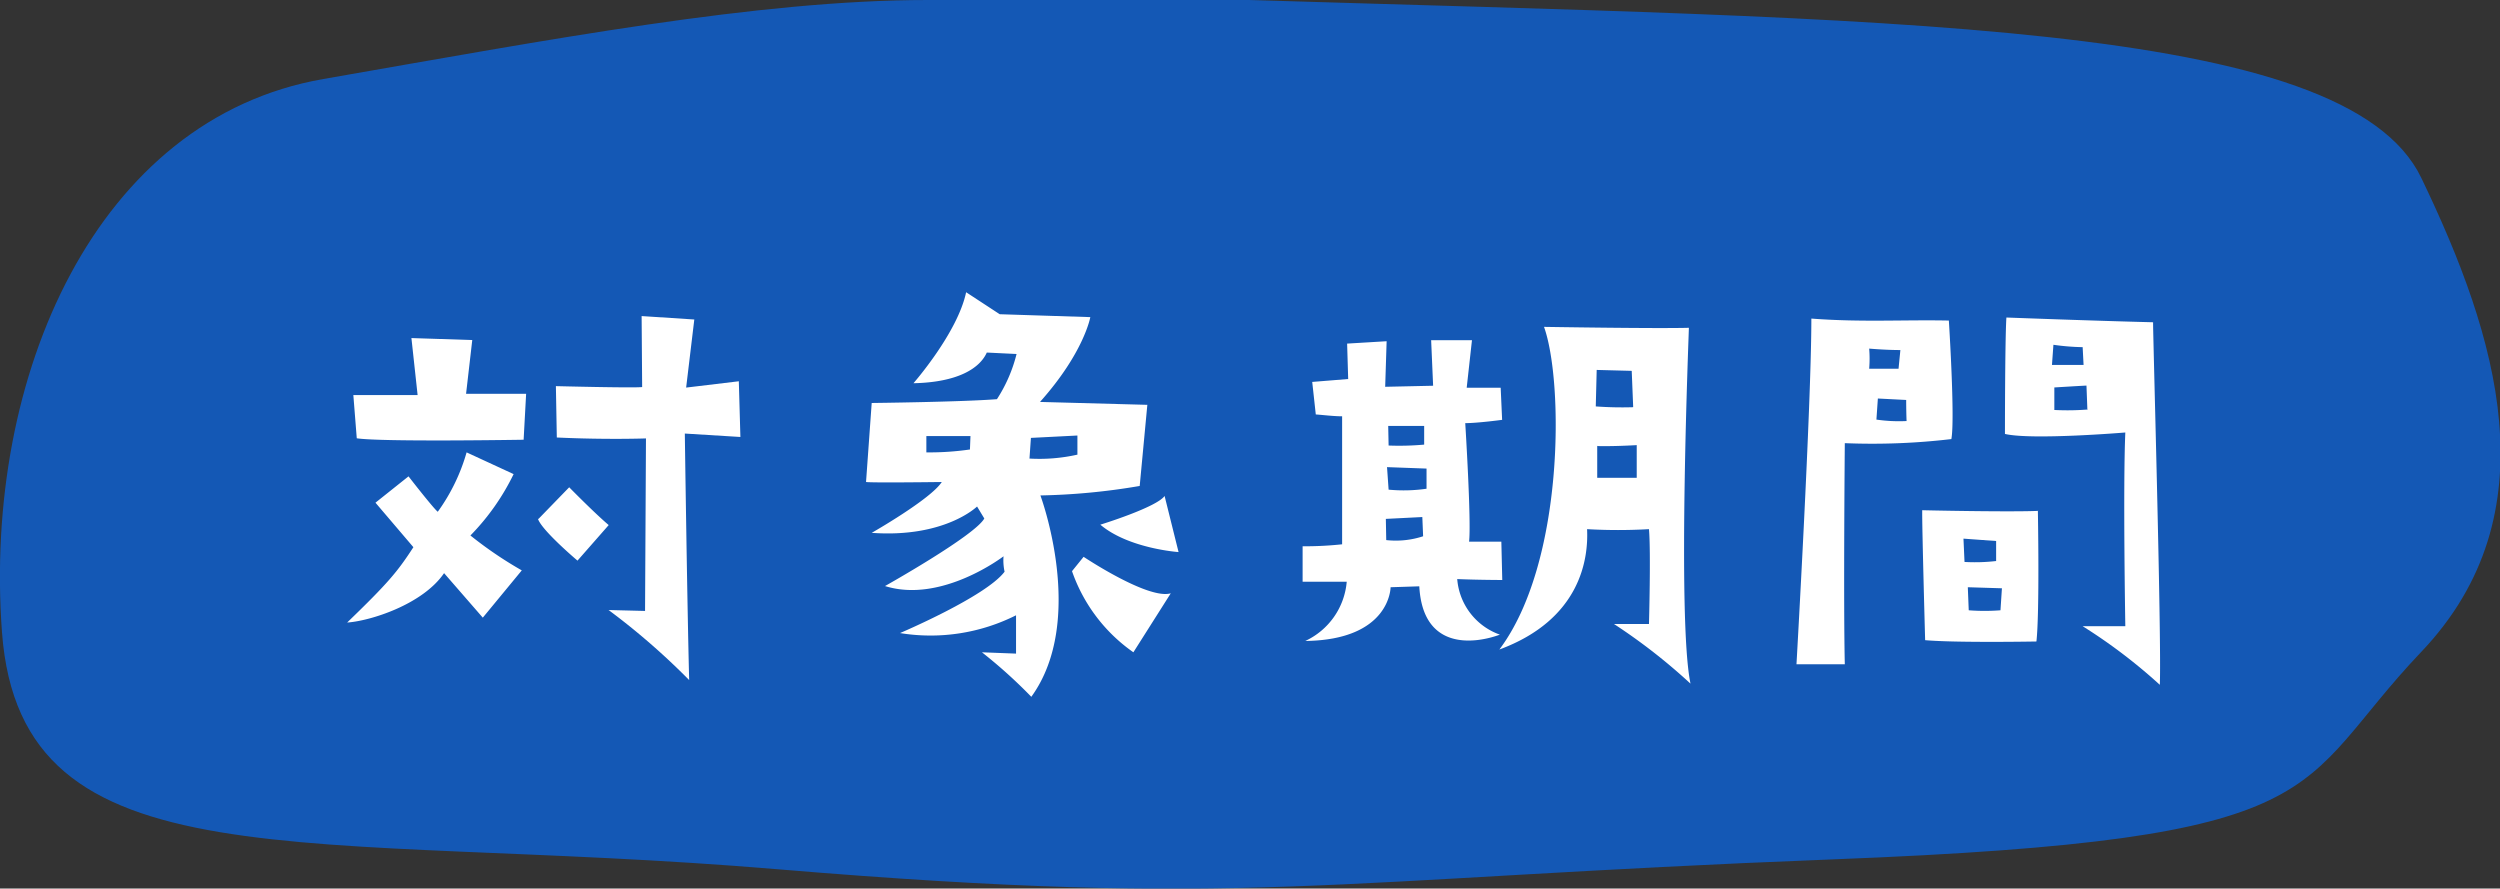
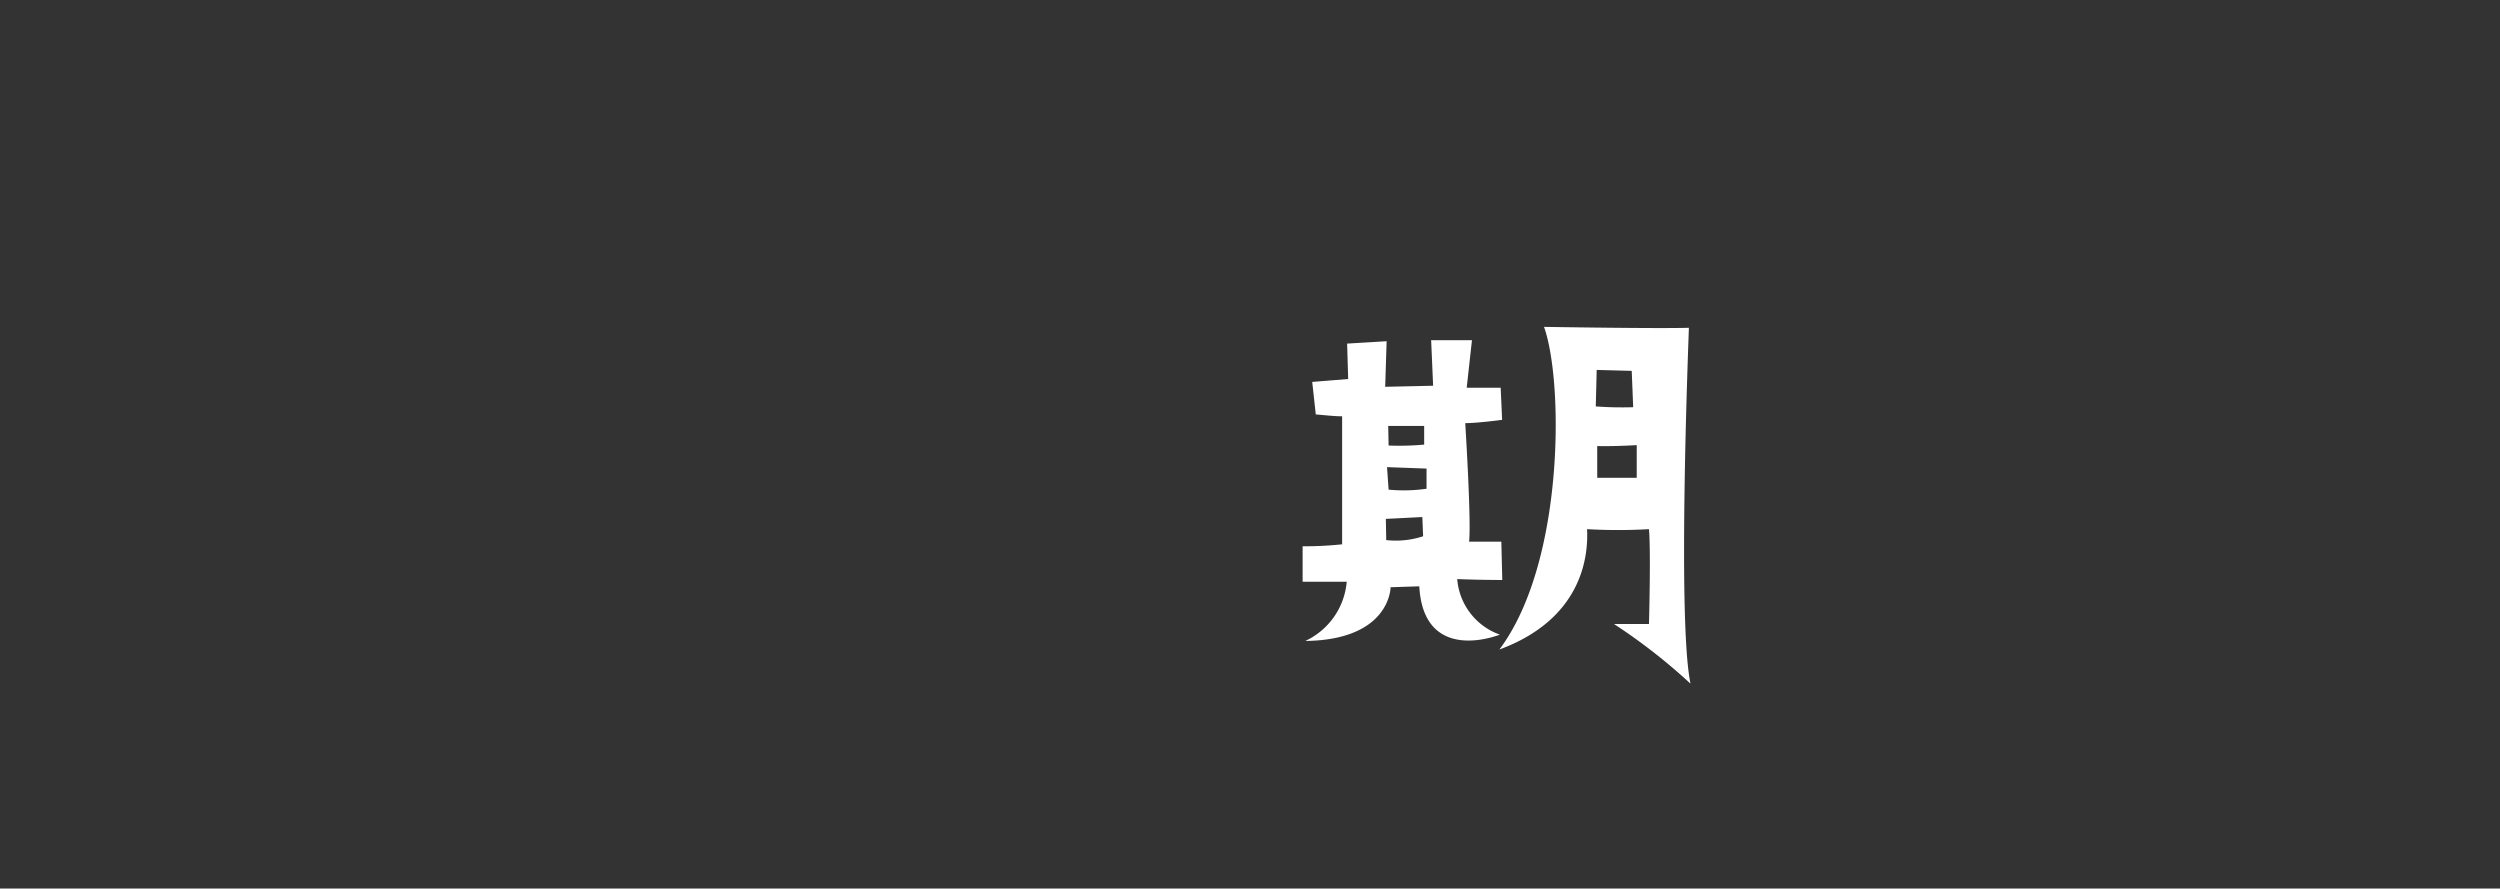
<svg xmlns="http://www.w3.org/2000/svg" viewBox="0 0 189.83 67.47">
  <rect x="0" y="0" width="189.83" height="67.47" fill="#333333" stroke="none" />
  <defs>
    <style>.cls-1{fill:#1458b5;fill-rule:evenodd;}.cls-2{fill:#fff;}</style>
  </defs>
  <g id="レイヤー_2" data-name="レイヤー 2">
    <g id="front">
-       <path class="cls-1" d="M94.85,0c48.78,1.5,83.22,1.5,89,13.5s10,25.49,0,36S178,63.75,139.26,65.25,94.85,69,59,66,1.59,67.49.15,48,7.33,9,24.55,6s33-6,45.91-6Z" />
-       <path class="cls-2" d="M31.39,41.55l-2.88-3.38,2.51-2s1.86,2.4,2.22,2.69a14.45,14.45,0,0,0,2.19-4.51L39,36a17.61,17.61,0,0,1-3.28,4.66,29.77,29.77,0,0,0,3.9,2.65L36.66,46.9l-2.94-3.38c-1.64,2.4-5.65,3.64-7.36,3.75C29.49,44.25,30.18,43.41,31.39,41.55Zm4-11.65,4.56,0-.19,3.49s-10.81.18-12.67-.11L26.83,30h4.88l-.47-4.33,4.62.15Zm5.5,9.5L43.22,37s1.89,1.93,3,2.87l-2.37,2.7S41.14,40.28,40.85,39.4Zm15.33-6.22L52,32.92s.18,13,.33,18.72a52.85,52.85,0,0,0-6.12-5.32l2.77.07.07-13.1s-2.95.11-6.77-.07l-.07-3.9s5.93.15,6.55.07L48.72,24l4,.26-.62,5.17,4-.48Z" />
-       <path class="cls-2" d="M79,37.62s3.53,9.47-.69,15.29a37.66,37.66,0,0,0-3.75-3.38l2.59.1s0-1.23,0-2.91a14.44,14.44,0,0,1-8.81,1.35s6.52-2.77,7.94-4.66a4.08,4.08,0,0,1-.08-1.17S71.5,45.85,67.2,44.5c0,0,6.81-3.82,7.54-5.13l-.55-.91s-2.44,2.4-8,2c0,0,4.48-2.55,5.32-3.86,0,0-5.21.07-5.75,0l.43-6s6.89-.08,9.51-.29a11.35,11.35,0,0,0,1.49-3.43l-2.26-.11c-.54,1.21-2.22,2.26-5.57,2.33,0,0,3.35-3.82,4-6.91l2.55,1.67,6.88.22s-.47,2.69-3.82,6.44l8.15.22-.58,6.16A49.83,49.83,0,0,1,79,37.62Zm-5.31-4.51-3.35,0v1.24a21.53,21.53,0,0,0,3.31-.22Zm8.12,1.42,0-1.46-3.53.18-.11,1.57A13.08,13.08,0,0,0,81.77,34.53ZM88.9,45.05l-2.84,4.48a12.52,12.52,0,0,1-4.66-6.16l.88-1.09S87.19,45.56,88.9,45.05Zm-5.35-5.21s4.26-1.31,4.88-2.18l1.06,4.26S85.7,41.66,83.55,39.84Z" />
      <path class="cls-2" d="M102.26,44.17l-3.35,0V41.48a27,27,0,0,0,3-.15l0-9.72c-.66,0-1.53-.11-2-.14L99.64,29l2.73-.22-.08-2.69,3-.18-.11,3.46,3.64-.08-.15-3.46,3.1,0-.4,3.61,2.58,0,.11,2.44s-1.86.25-2.8.25c0,0,.47,7.5.29,9H114l.07,2.91s-1.74,0-3.42-.07a4.88,4.88,0,0,0,3.24,4.22c-2,.73-5.86,1.17-6.12-3.67l-2.18.07s0,4-6.48,4.08A5.47,5.47,0,0,0,102.26,44.17Zm3-3.16a6.64,6.64,0,0,0,2.8-.29L108,39.26l-2.77.14Zm.18-7.18a21.05,21.05,0,0,0,2.7-.07l0-1.42h-2.73Zm0,3.35a12,12,0,0,0,2.88-.07V35.58l-3-.11Zm22.9,14.71a44,44,0,0,0-5.79-4.51l2.66,0s.15-5.46,0-7.2a41.29,41.29,0,0,1-4.7,0c.11,2.22-.47,6.85-6.66,9.14,4.95-6.59,4.88-20.35,3.39-24.5,0,0,8.55.14,11,.07C128.25,25,127.34,47,128.36,51.89Zm-4.33-21-.11-2.73-2.66-.07-.07,2.77A27.2,27.2,0,0,0,124,30.92Zm-2.73,2.95v2.44c1.27,0,3,0,3,0l0-2.48C122.32,33.91,121.3,33.87,121.3,33.87Z" />
-       <path class="cls-2" d="M140.08,33.65s-.11,12.09,0,16.79l-3.67,0s1.13-19.73,1.13-26.25c3.78.29,7,.08,10.44.15,0,0,.48,7.5.19,9A51.16,51.16,0,0,1,140.08,33.65ZM141.93,28l2.23,0,.14-1.42c-1.16,0-2.37-.11-2.37-.11A9.27,9.27,0,0,1,141.93,28Zm2.81,2.37-2.15-.11-.11,1.6a11.74,11.74,0,0,0,2.29.11C144.74,31.21,144.74,30.38,144.74,30.38Zm10,8.41s.14,7.71-.11,9.93c0,0-6.05.11-8.45-.1,0,0-.25-9-.22-9.87C146,38.75,152.82,38.89,154.79,38.79Zm-5.57,3.89a14,14,0,0,0,2.4-.07V41.08l-2.48-.18Zm2.84,2-2.59-.08.07,1.75a15.72,15.72,0,0,0,2.41,0ZM164,52a41,41,0,0,0-5.86-4.45s2.07,0,3.24,0c0,0-.18-10.59,0-14.71,0,0-7.1.59-9.14.11,0,0,0-7.13.11-8.84,0,0,6.63.25,11.14.36C163.45,24.44,164.14,48.36,164,52Zm-8.19-24.29,2.4,0-.07-1.35a17.6,17.6,0,0,1-2.22-.18Zm2.69,3.42-.07-1.85c-.18,0-2.44.14-2.44.14l0,1.71A19.44,19.44,0,0,0,158.46,31.1Z" />
    </g>
  </g>
</svg>